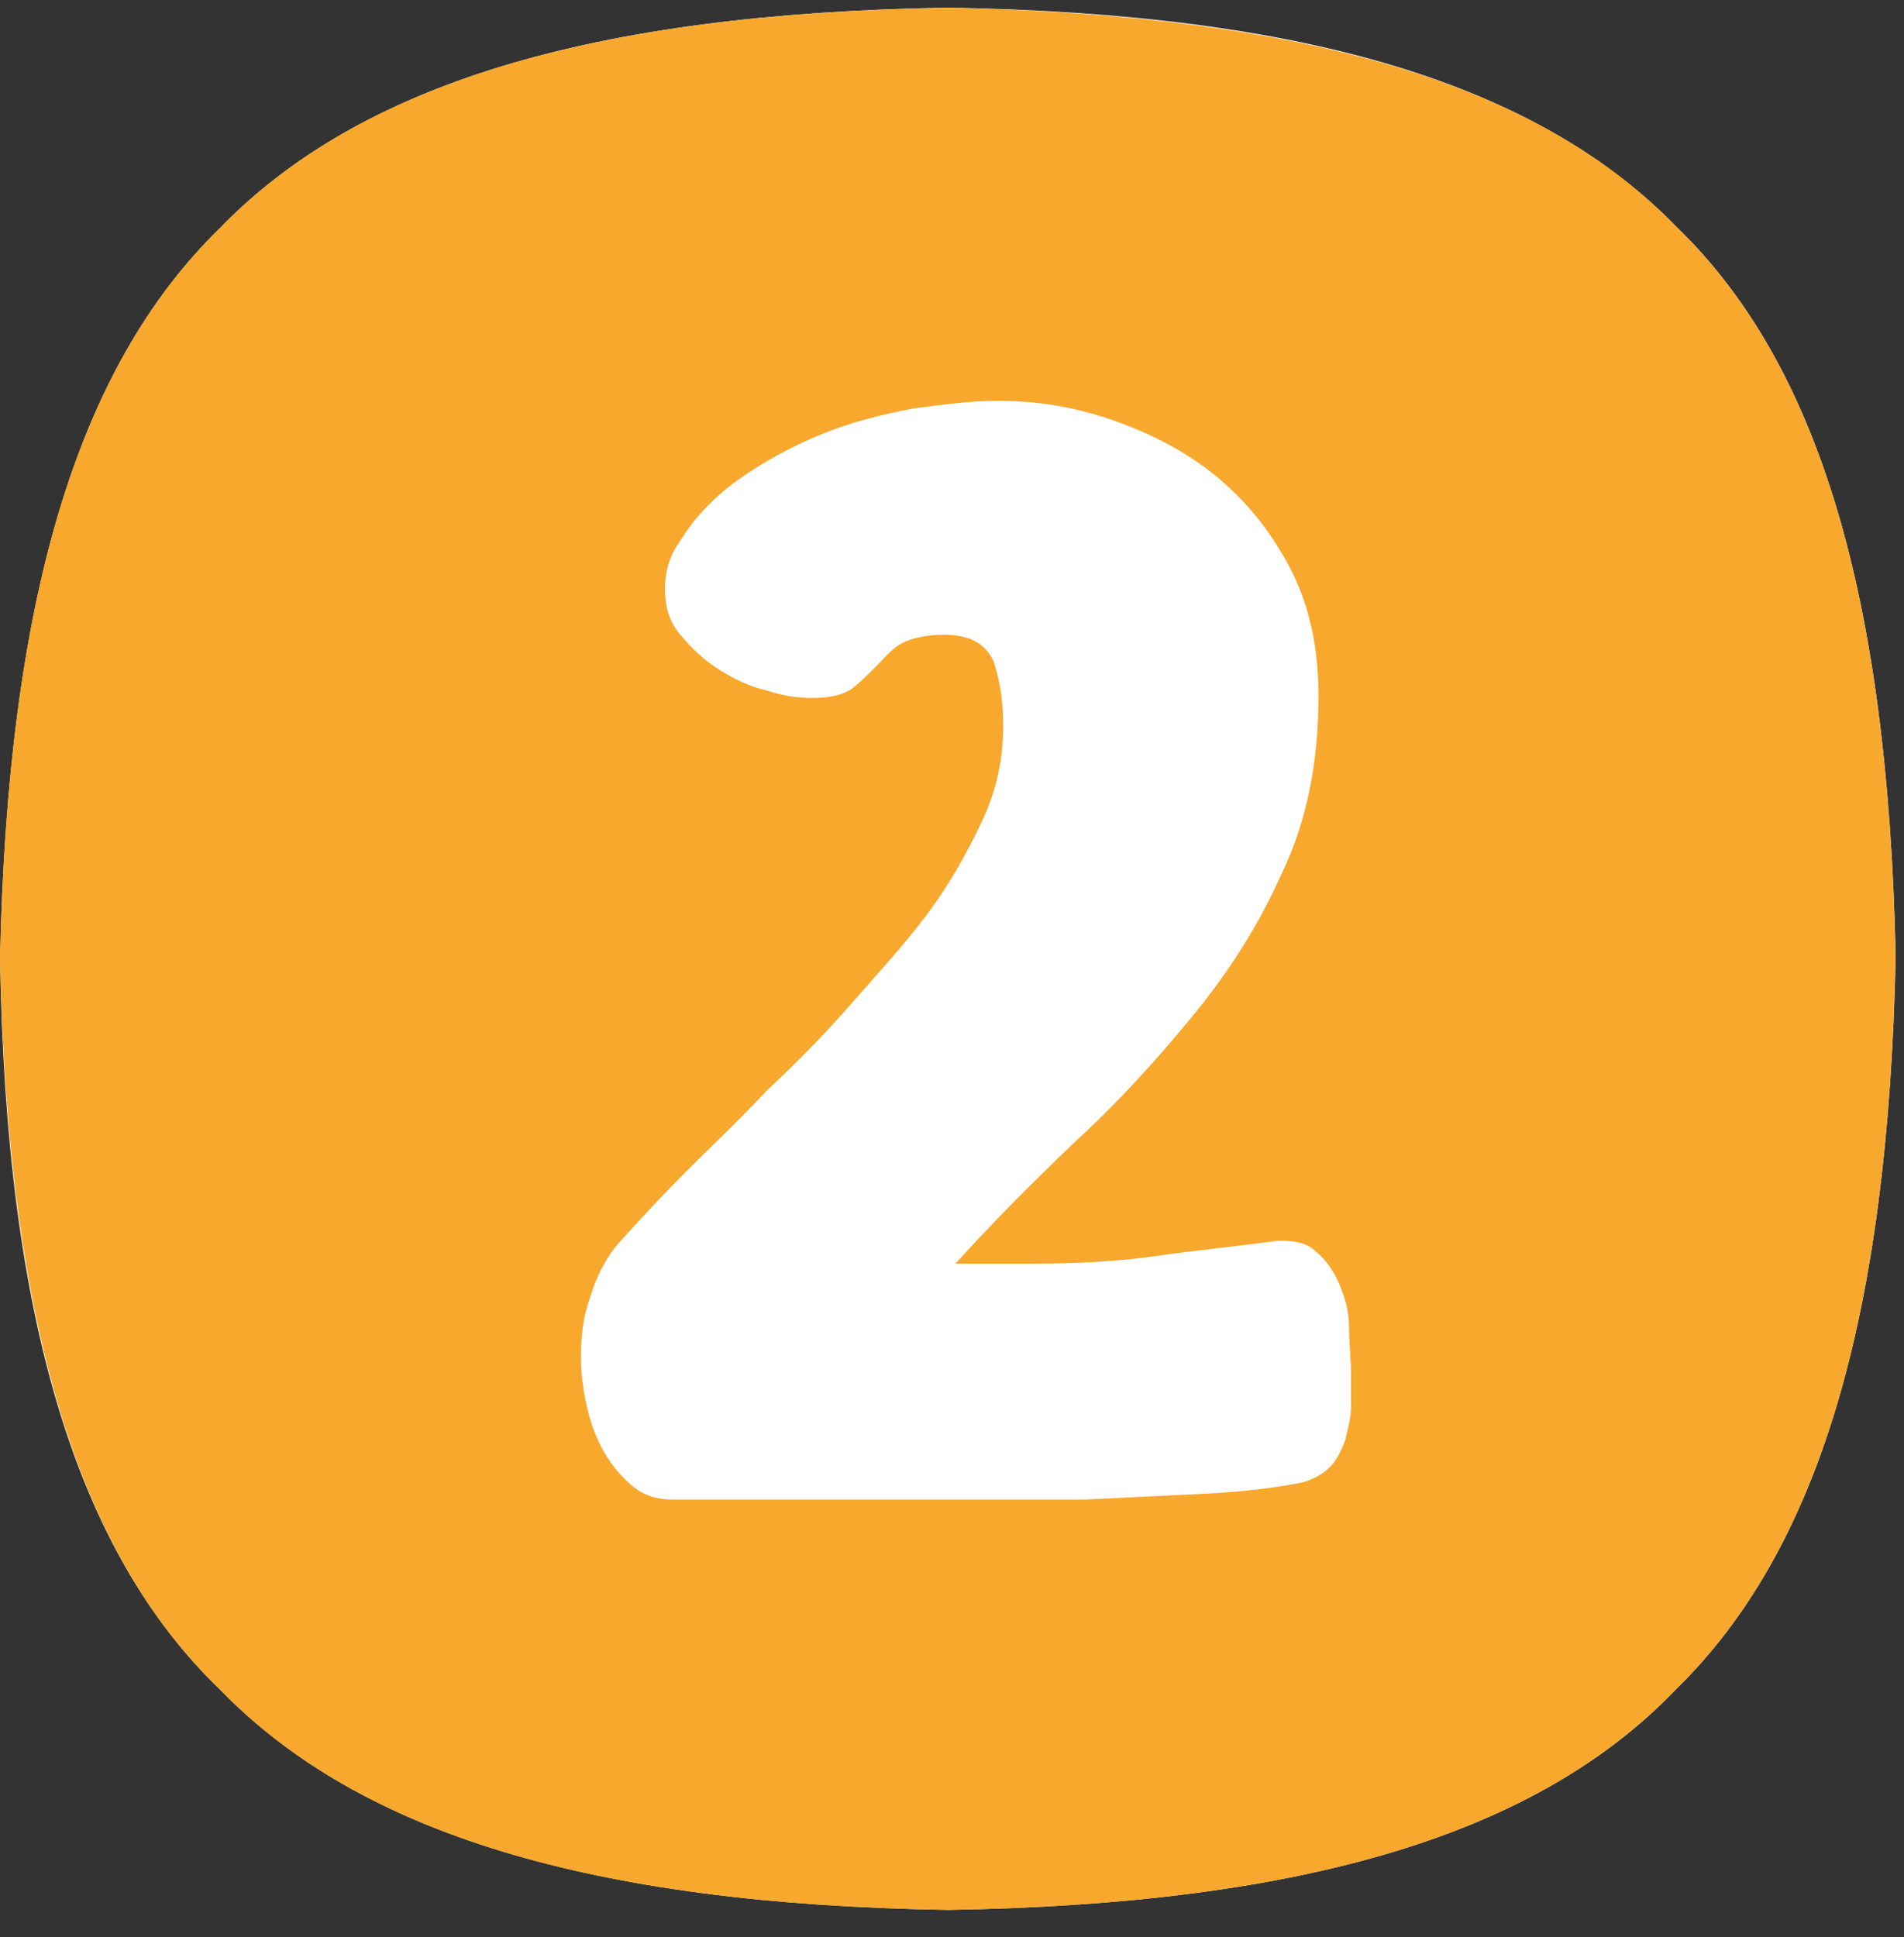
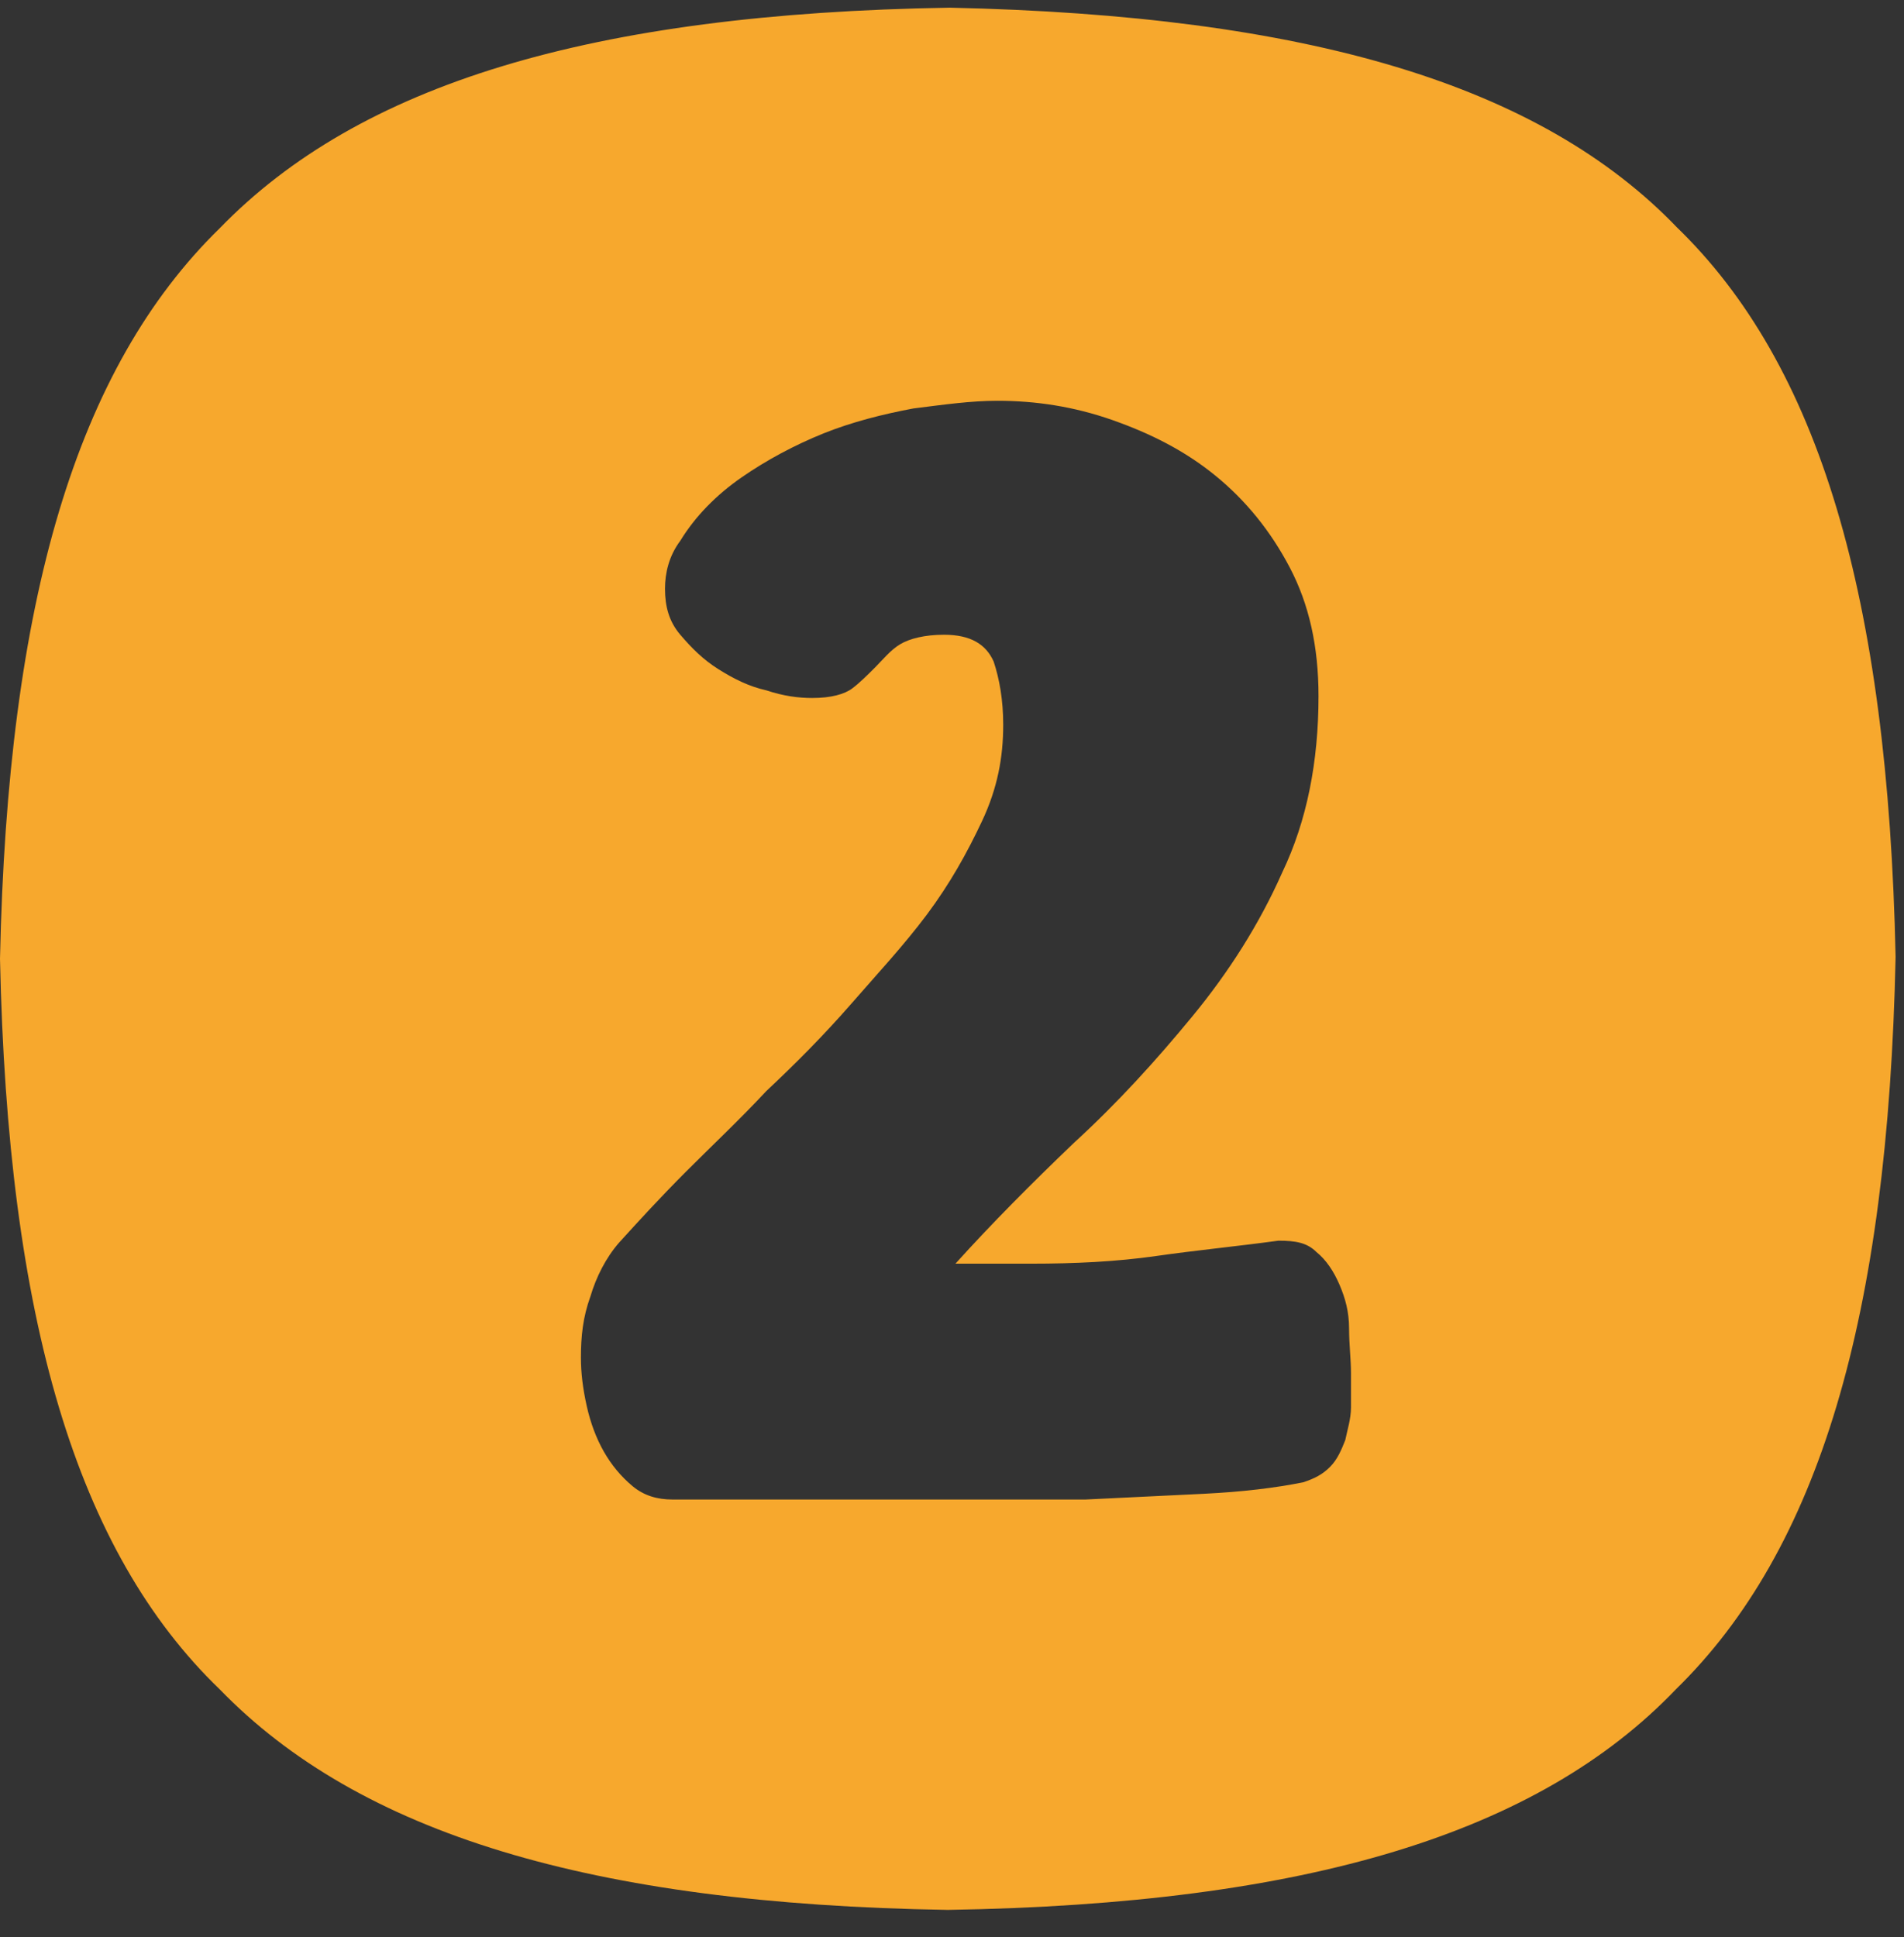
<svg xmlns="http://www.w3.org/2000/svg" width="58" height="59" viewBox="0 0 58 59" fill="none">
  <rect x="0" y="0" width="58" height="59" fill="#333333" stroke="none" />
-   <path d="M51.11 6.951C46.861 2.571 39.817 0.41 28.874 0.234C17.989 0.41 10.945 2.571 6.696 6.951C2.33 11.214 0.235 18.282 0.002 29.203C0.177 40.183 2.33 47.25 6.696 51.455C10.945 55.836 17.989 57.997 28.874 58.172C39.817 57.997 46.861 55.836 51.052 51.455C55.417 47.192 57.513 40.125 57.746 29.145C57.513 18.165 55.417 11.098 51.052 6.893L51.11 6.951Z" fill="white" />
  <path d="M51.108 6.951C46.917 2.571 39.815 0.468 28.93 0.234C17.987 0.41 10.943 2.571 6.694 6.951C2.328 11.214 0.233 18.282 0 29.203C0.233 40.183 2.328 47.25 6.694 51.455C10.943 55.836 17.987 57.997 28.872 58.172C39.815 57.997 46.859 55.836 51.05 51.455C55.415 47.192 57.511 40.125 57.744 29.145C57.511 18.165 55.415 11.098 51.05 6.893L51.108 6.951ZM41.154 42.87C41.154 43.22 41.038 43.571 40.98 43.863C40.863 44.155 40.747 44.447 40.514 44.681C40.281 44.914 40.048 45.031 39.699 45.148C38.826 45.323 37.836 45.44 36.672 45.498C35.508 45.556 34.285 45.615 33.063 45.673C31.841 45.673 30.618 45.673 29.454 45.673H20.49C20.024 45.673 19.617 45.556 19.267 45.264C18.918 44.972 18.627 44.622 18.394 44.213C18.161 43.804 17.987 43.337 17.87 42.812C17.754 42.286 17.696 41.819 17.696 41.351C17.696 40.709 17.754 40.125 17.987 39.482C18.161 38.898 18.452 38.314 18.86 37.847C19.442 37.205 20.082 36.504 20.897 35.686C21.654 34.927 22.527 34.109 23.342 33.233C24.215 32.415 25.088 31.539 25.903 30.605C26.718 29.67 27.533 28.794 28.232 27.86C28.93 26.925 29.454 25.991 29.92 24.998C30.385 24.005 30.56 23.071 30.56 22.078C30.56 21.319 30.444 20.676 30.269 20.15C30.036 19.625 29.57 19.333 28.756 19.333C28.173 19.333 27.708 19.45 27.417 19.625C27.126 19.8 26.893 20.092 26.66 20.326C26.427 20.559 26.194 20.793 25.961 20.968C25.729 21.143 25.321 21.26 24.739 21.26C24.332 21.26 23.866 21.202 23.342 21.026C22.818 20.91 22.352 20.676 21.887 20.384C21.421 20.092 21.072 19.742 20.723 19.333C20.373 18.924 20.257 18.457 20.257 17.931C20.257 17.464 20.373 16.938 20.723 16.471C21.188 15.712 21.829 15.069 22.585 14.544C23.342 14.018 24.215 13.551 25.088 13.2C25.961 12.85 26.893 12.616 27.824 12.441C28.756 12.324 29.57 12.207 30.385 12.207C31.549 12.207 32.714 12.383 33.878 12.791C35.042 13.2 36.09 13.726 37.021 14.485C37.953 15.244 38.709 16.179 39.291 17.289C39.873 18.398 40.165 19.683 40.165 21.202C40.165 23.188 39.815 24.998 39.059 26.575C38.36 28.152 37.429 29.612 36.323 30.955C35.217 32.299 34.053 33.584 32.714 34.81C31.433 36.036 30.211 37.263 29.105 38.489C29.512 38.489 29.92 38.489 30.269 38.489H31.433C32.714 38.489 33.994 38.431 35.217 38.256C36.439 38.081 37.661 37.964 38.942 37.789C39.466 37.789 39.815 37.847 40.106 38.139C40.397 38.373 40.63 38.723 40.805 39.132C40.98 39.541 41.096 39.95 41.096 40.475C41.096 40.943 41.154 41.41 41.154 41.819C41.154 42.111 41.154 42.461 41.154 42.812V42.87Z" fill="#F7A82D" />
</svg>